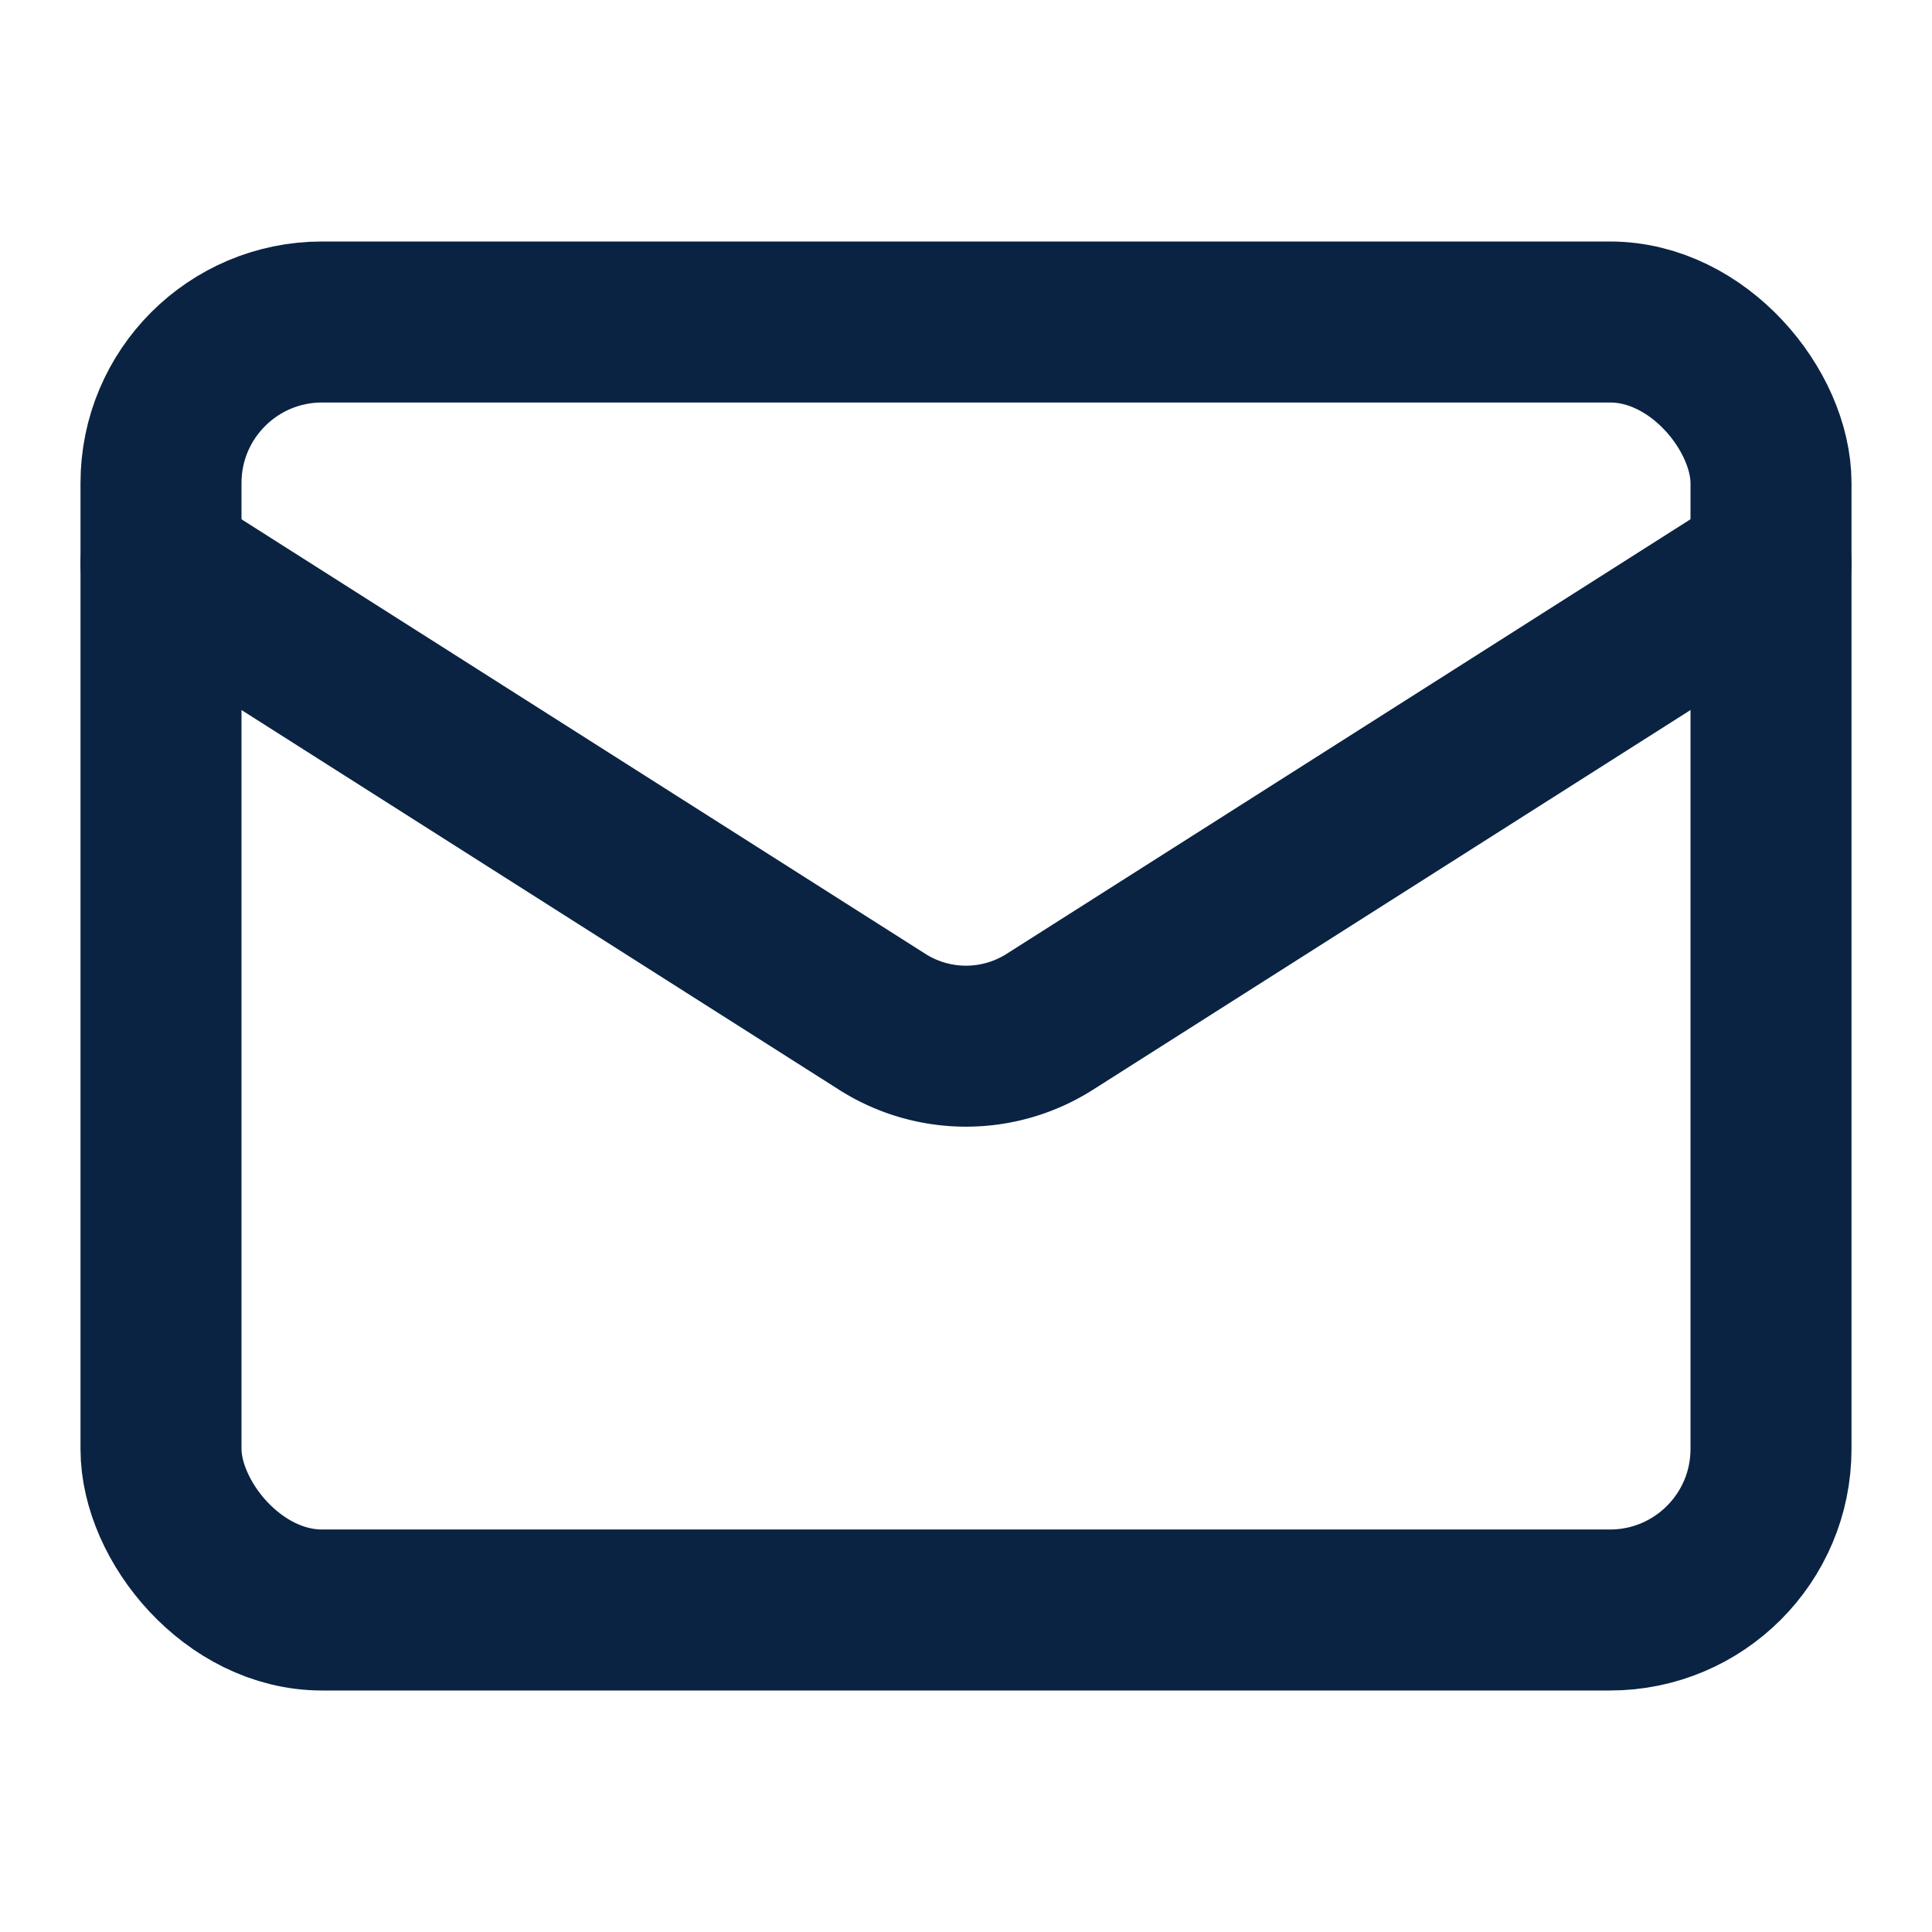
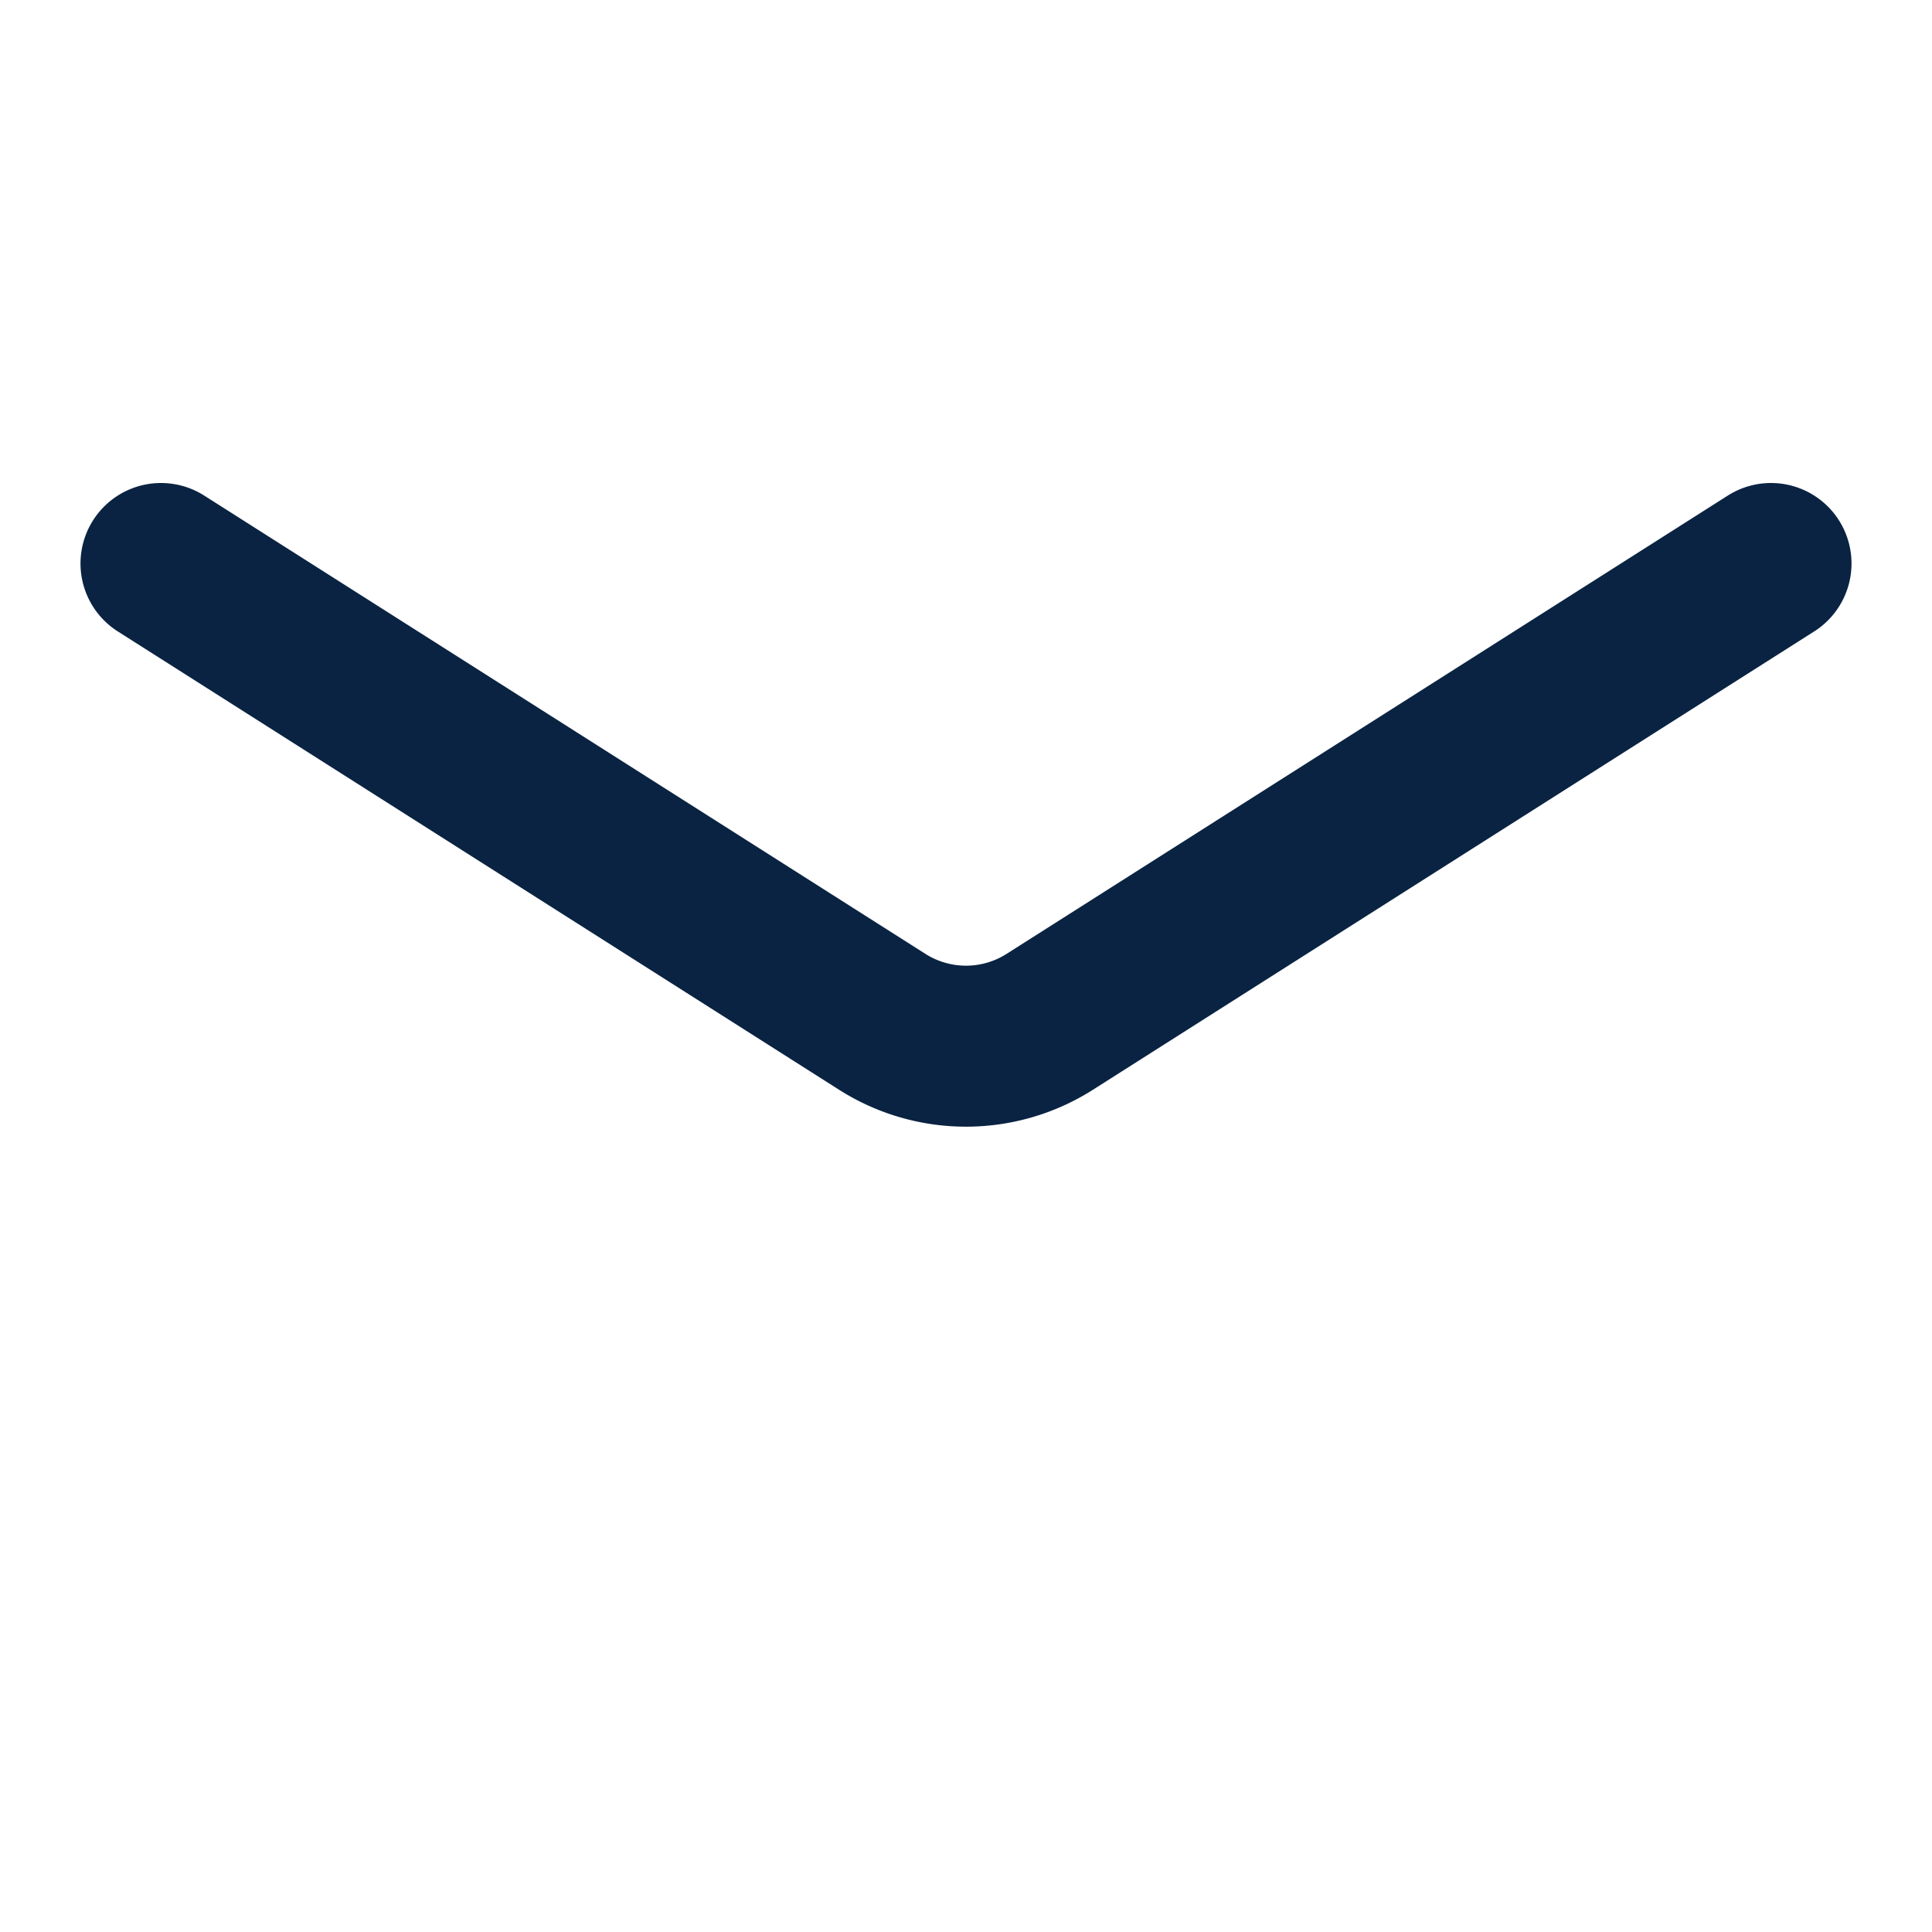
<svg xmlns="http://www.w3.org/2000/svg" width="16" height="16" viewBox="0 0 24 24" fill="none" stroke="rgb(10, 35, 66)" stroke-width="2px" stroke-linecap="round" stroke-linejoin="round" class="lucide lucide-mail mr-2" data-lov-id="src/components/Footer.tsx:94:16" data-lov-name="Mail" data-component-path="src/components/Footer.tsx" data-component-line="94" data-component-file="Footer.tsx" data-component-name="Mail" data-component-content="%7B%22className%22%3A%22mr-2%22%7D" style="color: rgb(10, 35, 66);">
-   <rect width="20" height="16" x="2" y="4" rx="2" />
  <path d="m22 7-8.97 5.7a1.94 1.94 0 0 1-2.06 0L2 7" />
</svg>